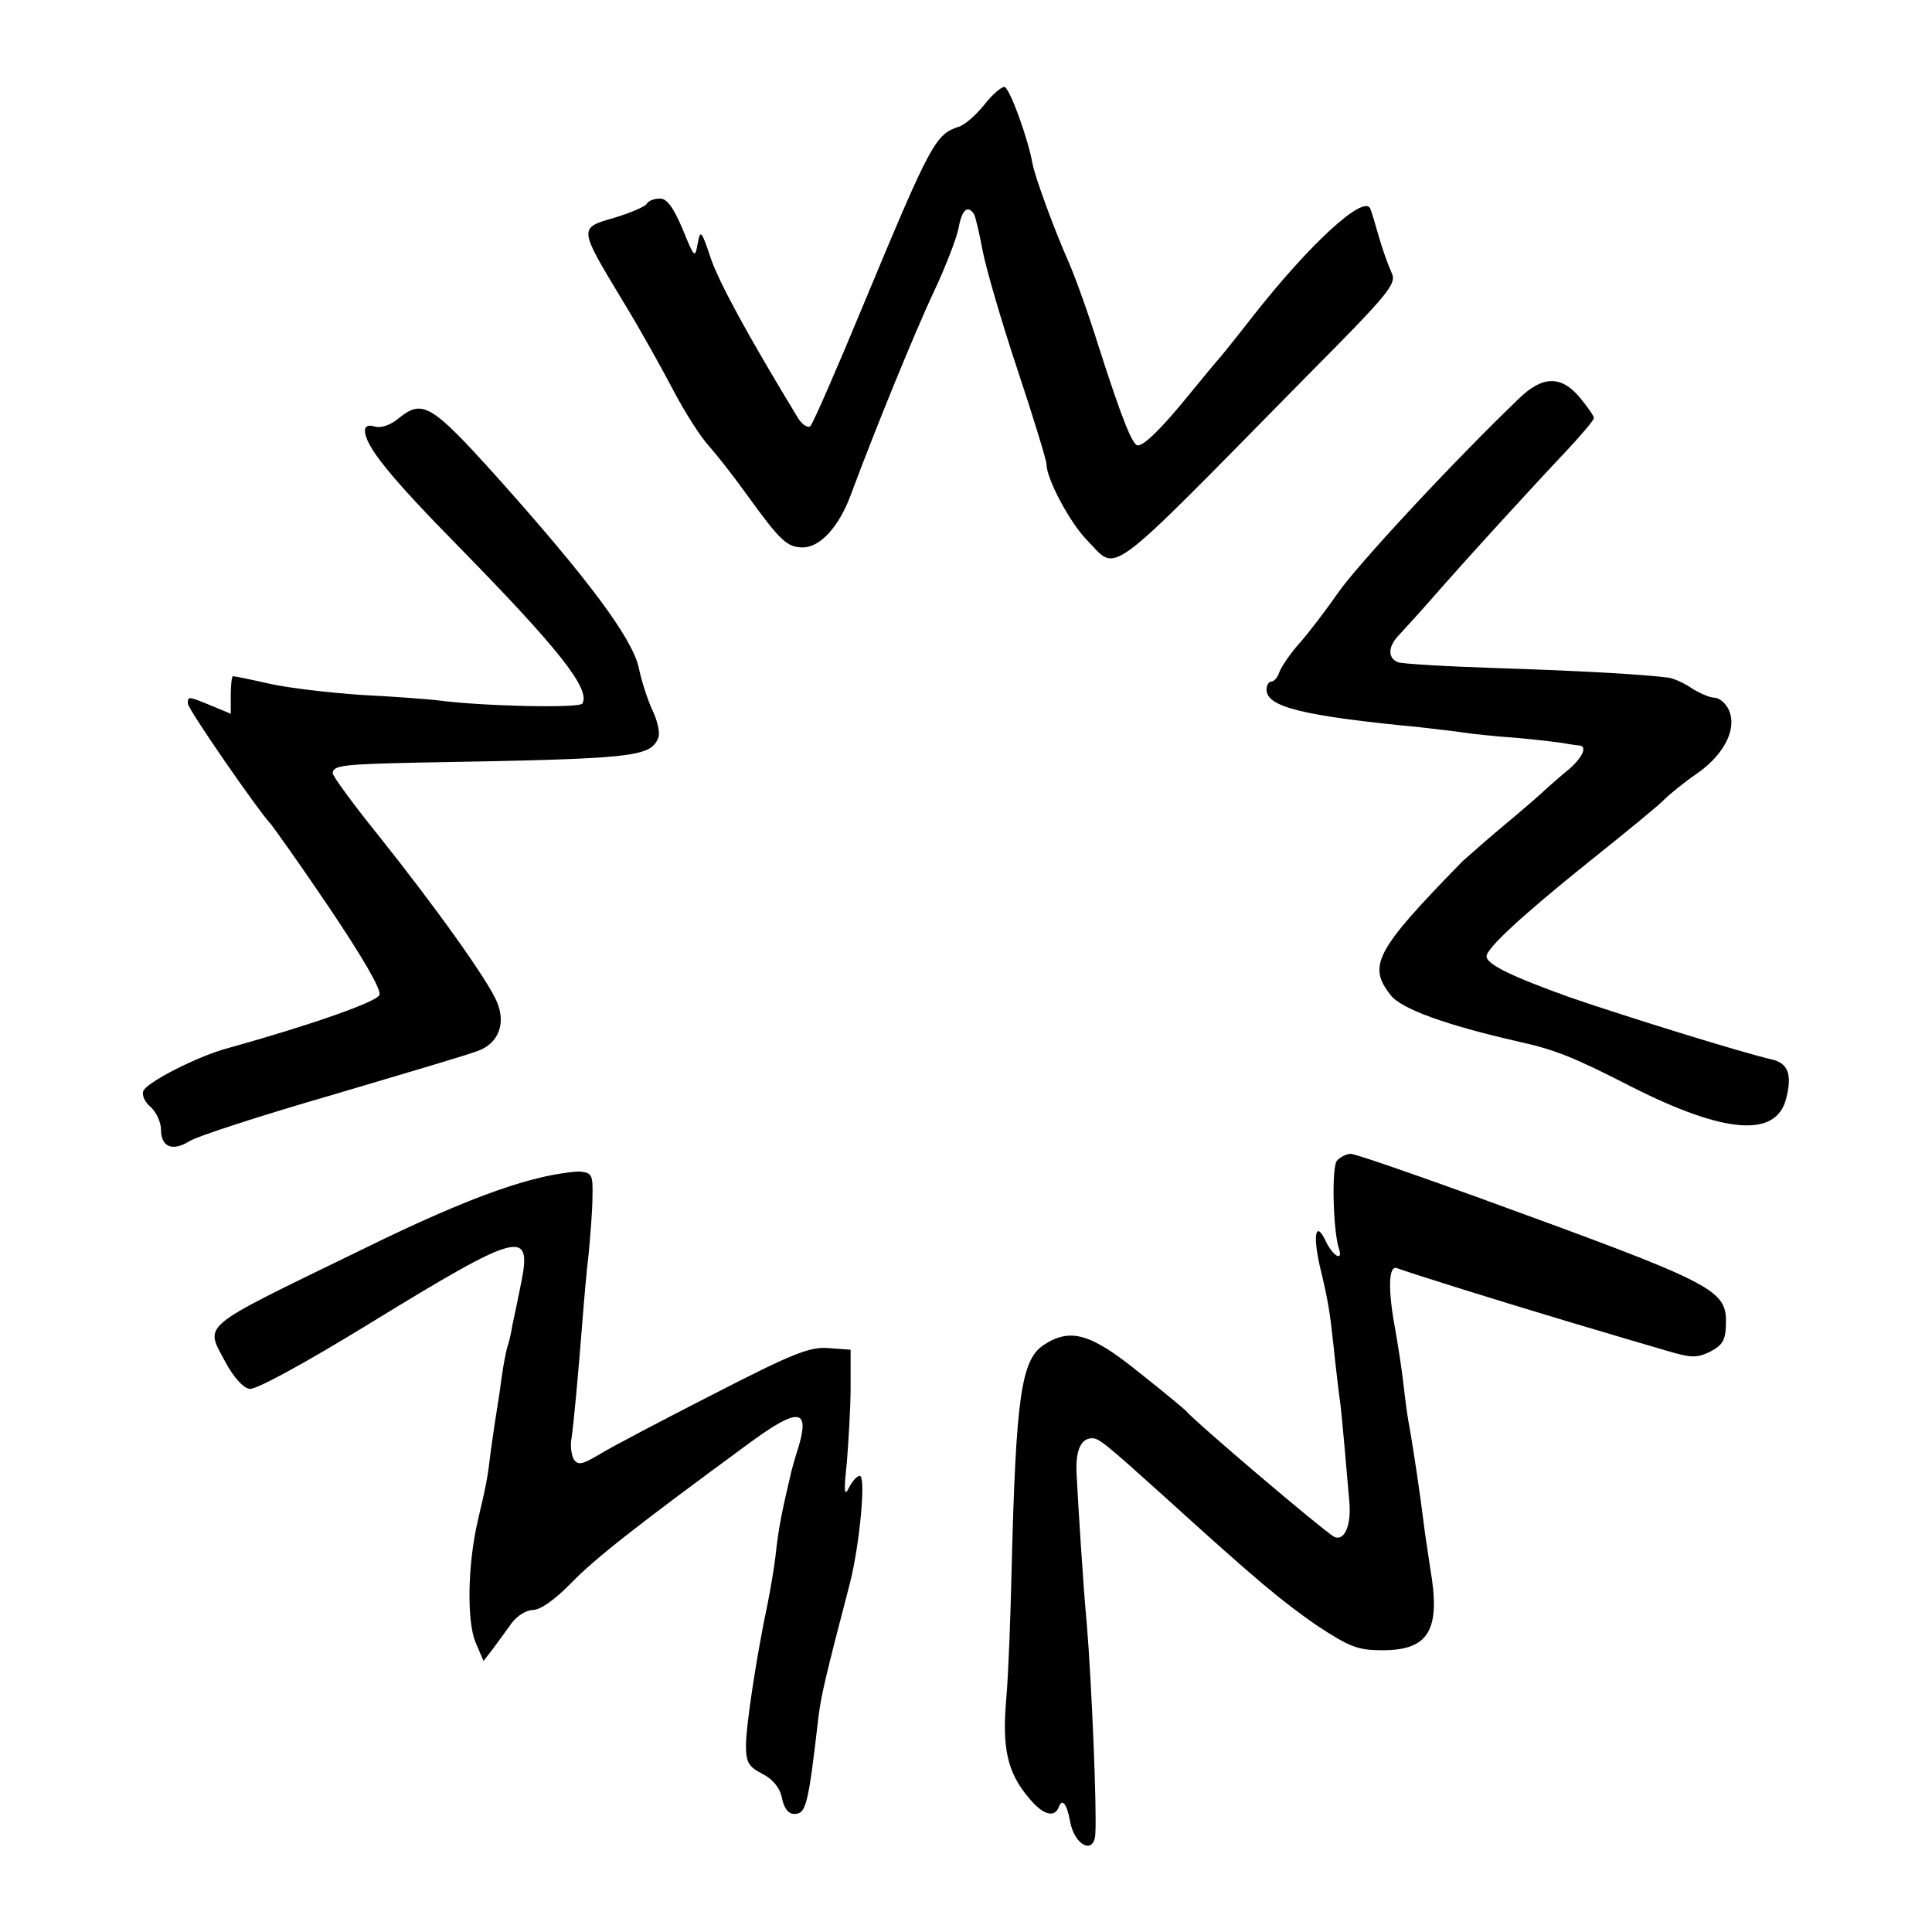
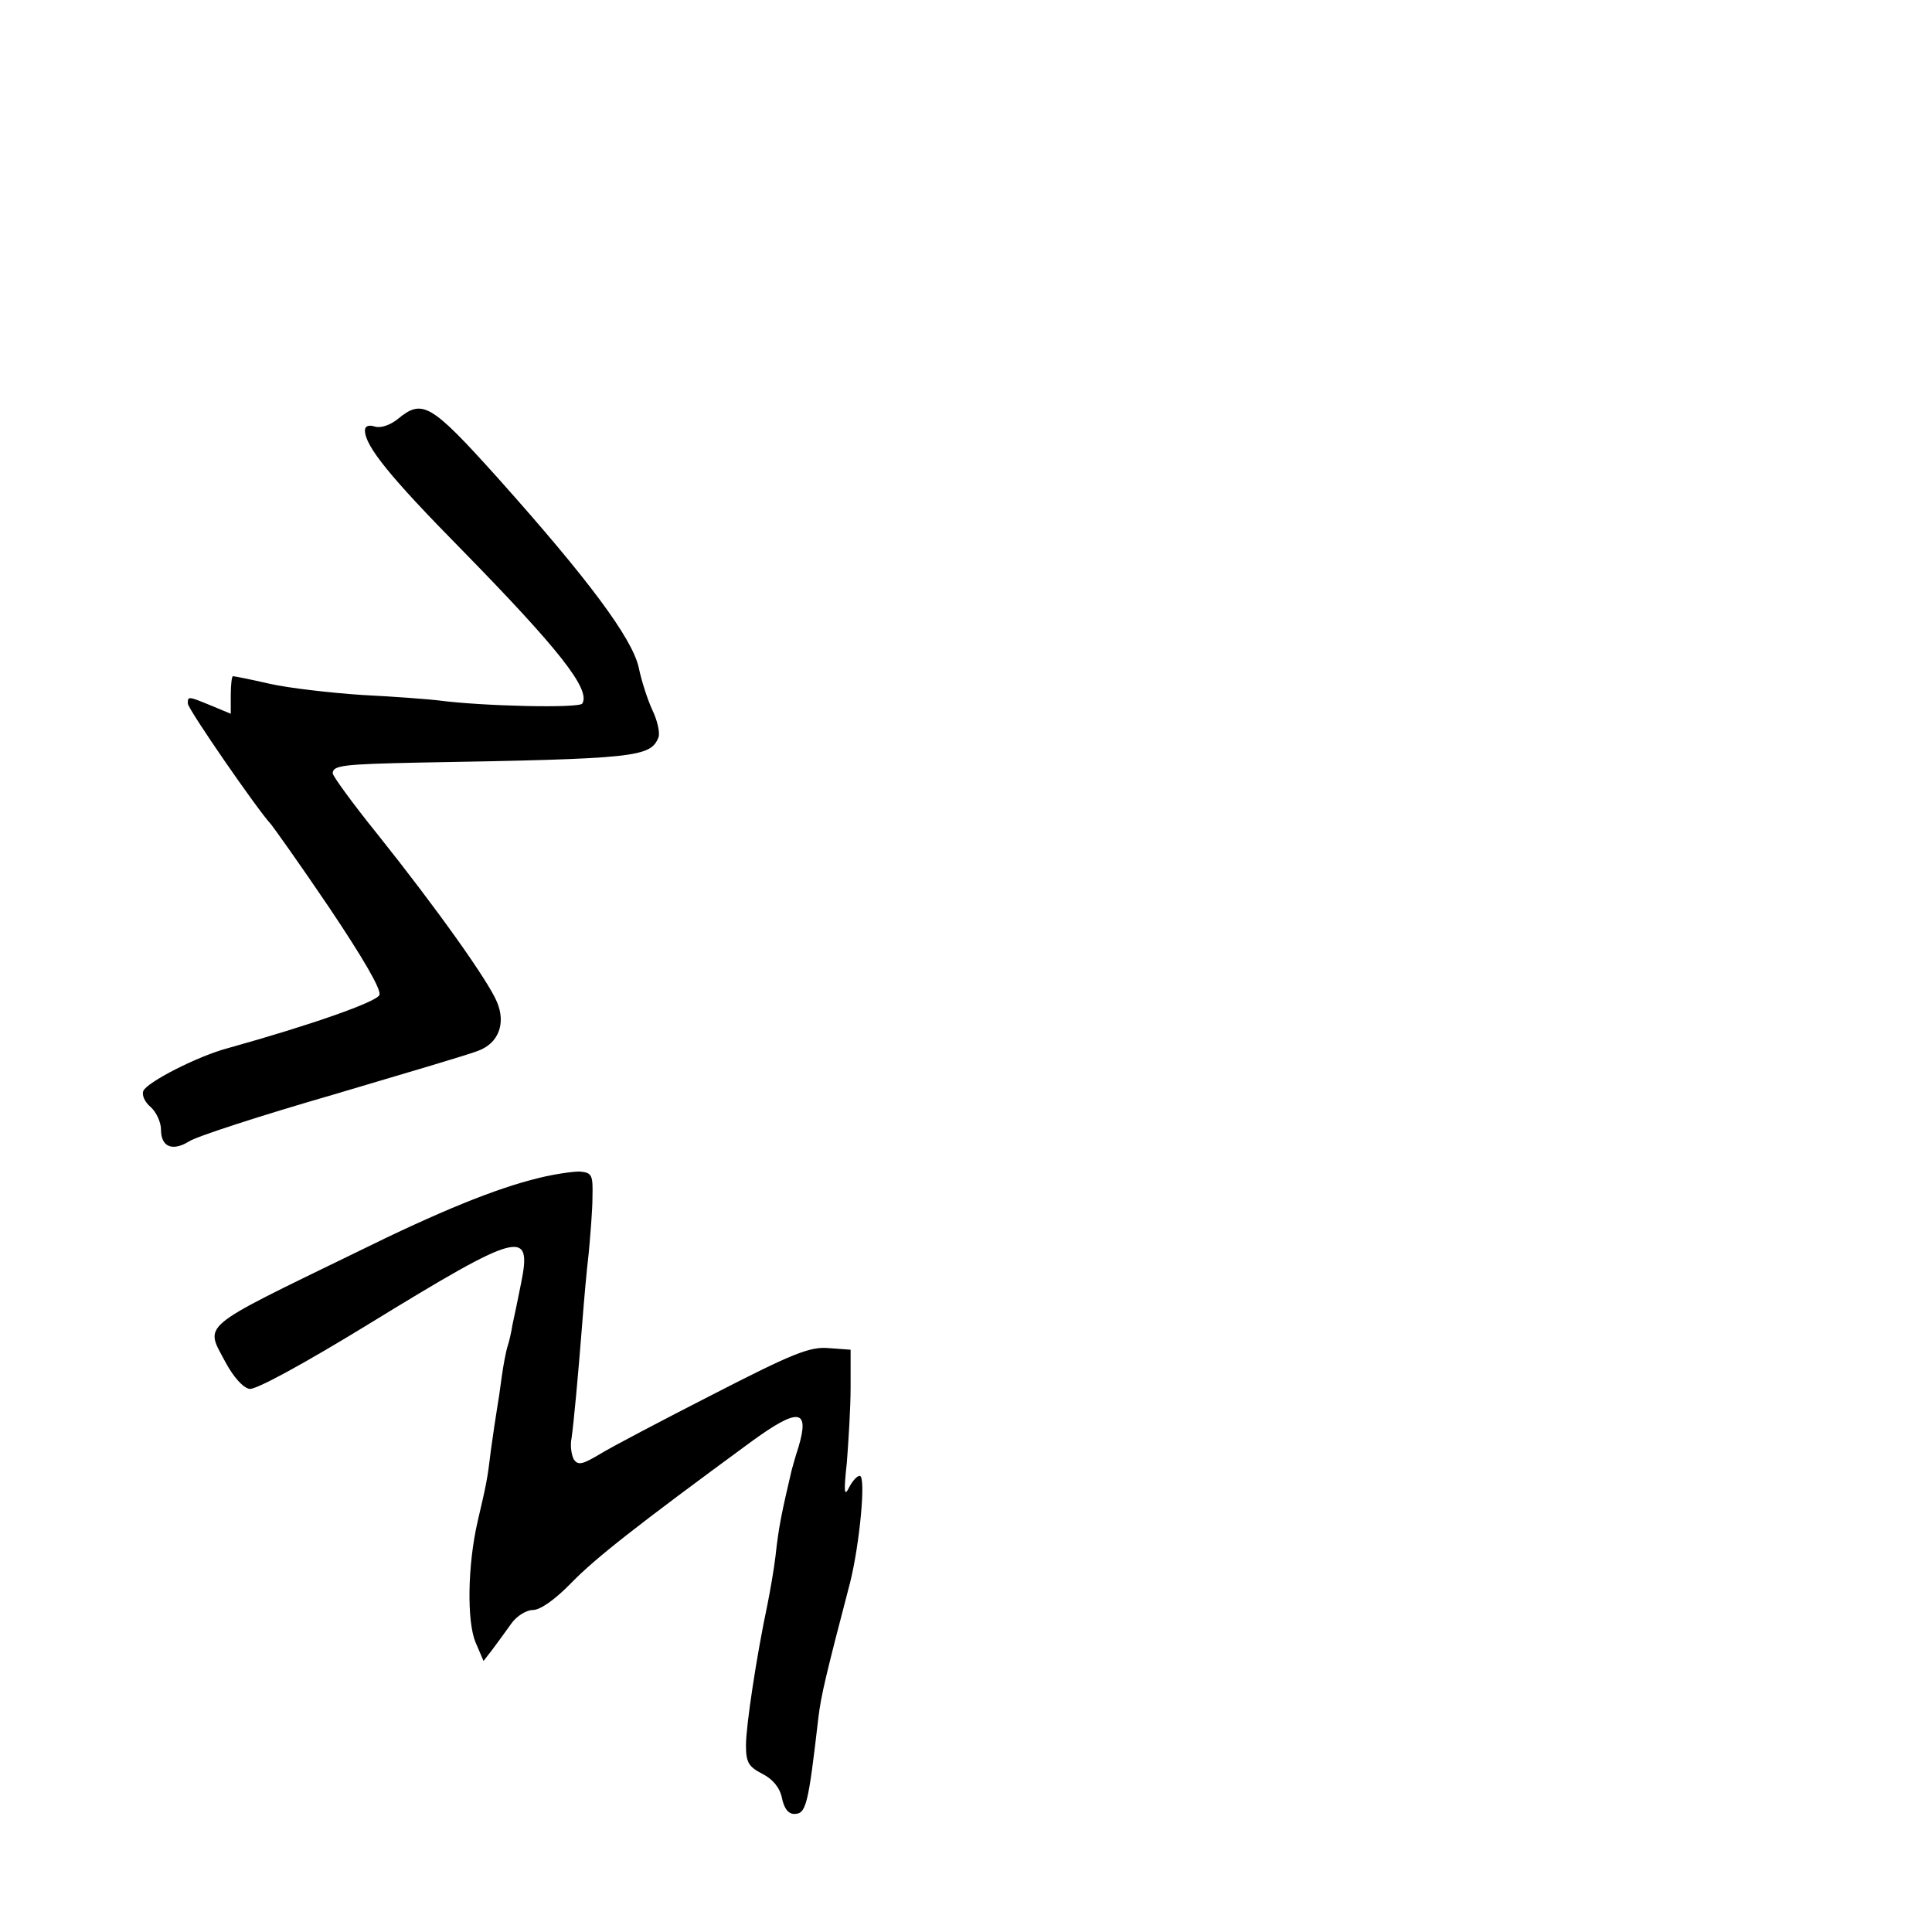
<svg xmlns="http://www.w3.org/2000/svg" version="1.0" width="360pt" height="360pt" viewBox="0 0 360 360" preserveAspectRatio="xMidYMid meet">
  <g transform="translate(0,360) scale(0.1,-0.1)" fill="#000000" stroke="none">
-     <path d="M1835 3406 c-15 -19 -36 -38 -48 -42 -44 -14 -53 -31 -177 -329 -50 -121 -95 -224 -100 -229 -4 -4 -15 2 -23 15 -93 153 -148 254 -163 299 -17 51 -19 53 -24 26 -5 -28 -6 -27 -28 27 -17 40 -29 57 -42 57 -11 0 -22 -4 -25 -10 -3 -5 -31 -17 -61 -26 -66 -19 -66 -18 16 -154 32 -52 74 -128 95 -168 21 -40 51 -87 66 -103 15 -17 48 -59 73 -94 60 -83 73 -95 102 -95 32 0 67 38 89 97 48 129 117 297 153 375 23 48 44 103 48 122 6 35 17 45 29 27 3 -6 10 -36 16 -68 6 -32 35 -132 65 -222 30 -90 54 -169 54 -176 0 -27 43 -108 75 -141 59 -60 27 -84 404 299 161 162 174 178 164 199 -6 13 -17 43 -24 68 -7 25 -14 48 -16 52 -13 25 -114 -68 -219 -202 -32 -41 -61 -77 -64 -80 -3 -3 -27 -32 -54 -65 -52 -64 -84 -95 -96 -95 -10 0 -31 54 -73 185 -19 61 -44 130 -55 155 -25 56 -63 158 -68 185 -9 49 -42 139 -52 143 -5 1 -22 -13 -37 -32z" />
-     <path d="M2830 2857 c-123 -118 -302 -311 -337 -362 -23 -33 -55 -75 -72 -94 -17 -19 -33 -43 -37 -53 -3 -10 -10 -18 -15 -18 -5 0 -9 -7 -9 -15 0 -32 66 -49 285 -70 33 -4 70 -8 82 -10 12 -2 57 -7 100 -10 43 -4 85 -9 93 -11 8 -1 18 -3 23 -3 15 -2 6 -22 -19 -44 -15 -12 -34 -29 -43 -37 -9 -9 -45 -40 -81 -70 -36 -30 -69 -60 -75 -65 -162 -166 -177 -194 -134 -249 20 -26 103 -56 239 -87 67 -15 101 -28 210 -84 174 -88 269 -95 288 -23 12 46 4 67 -27 74 -53 12 -266 78 -374 115 -109 39 -157 62 -157 77 0 15 66 76 188 174 70 56 135 109 144 119 9 9 37 32 62 49 52 37 74 86 56 120 -6 11 -17 20 -26 20 -8 0 -26 8 -41 17 -14 10 -33 18 -42 20 -43 6 -162 13 -319 18 -94 3 -179 8 -187 11 -20 8 -19 30 3 52 9 10 35 38 56 62 67 77 199 221 254 279 28 30 52 58 52 62 0 4 -12 21 -26 38 -35 42 -70 41 -114 -2z" />
    <path d="M741 2819 c-14 -11 -31 -17 -42 -14 -12 4 -19 1 -19 -7 0 -29 47 -87 180 -222 182 -186 241 -261 225 -287 -6 -9 -187 -5 -269 6 -17 2 -80 7 -141 10 -60 4 -138 13 -173 21 -35 8 -65 14 -68 14 -2 0 -4 -16 -4 -35 l0 -35 -36 15 c-44 18 -44 18 -44 4 0 -10 129 -197 155 -225 5 -6 55 -76 109 -156 61 -91 97 -152 93 -162 -5 -13 -128 -56 -282 -99 -57 -15 -152 -64 -158 -80 -3 -8 3 -21 14 -30 10 -9 19 -28 19 -42 0 -32 21 -41 52 -22 13 9 133 48 268 87 135 40 257 76 271 82 38 14 52 51 35 91 -16 39 -112 174 -223 313 -46 57 -83 108 -83 113 0 15 20 17 160 20 406 7 432 10 447 47 3 9 -2 31 -11 50 -9 19 -21 56 -26 81 -13 55 -94 164 -263 353 -125 139 -140 147 -186 109z" />
-     <path d="M2491 1437 c-10 -13 -7 -131 4 -164 8 -25 -12 -13 -25 15 -18 38 -24 12 -11 -46 16 -66 19 -86 26 -151 3 -31 8 -70 10 -88 3 -18 7 -61 10 -95 3 -35 7 -81 9 -103 5 -47 -9 -79 -29 -68 -22 13 -260 215 -275 234 -3 3 -42 36 -88 72 -90 73 -128 83 -177 51 -42 -28 -52 -95 -60 -419 -2 -88 -6 -196 -10 -241 -8 -91 2 -137 42 -184 26 -32 48 -38 56 -17 6 17 15 6 21 -27 8 -45 45 -63 47 -23 3 47 -7 284 -16 392 -6 61 -17 235 -19 280 -2 42 8 65 29 65 13 0 25 -10 135 -109 174 -158 219 -195 284 -240 61 -40 76 -46 122 -46 87 0 109 38 89 153 -2 15 -7 45 -10 67 -3 22 -7 56 -10 75 -5 37 -15 102 -21 134 -2 11 -6 41 -9 68 -3 27 -10 71 -15 100 -14 74 -13 121 3 115 30 -11 190 -61 317 -99 74 -22 158 -47 186 -55 44 -13 55 -14 80 -2 23 12 29 21 30 49 2 68 -12 75 -468 241 -119 43 -223 79 -231 79 -8 0 -20 -6 -26 -13z" />
    <path d="M1004 1405 c-79 -19 -185 -62 -339 -138 -298 -145 -283 -133 -245 -205 15 -28 33 -48 45 -50 12 -2 105 49 224 122 279 171 303 178 282 75 -6 -30 -13 -64 -16 -77 -2 -13 -6 -31 -9 -40 -3 -9 -8 -35 -11 -57 -3 -23 -7 -50 -9 -61 -2 -12 -7 -45 -11 -74 -7 -58 -8 -62 -25 -135 -19 -83 -20 -186 -4 -225 l15 -35 17 22 c9 12 25 34 35 48 10 14 28 25 40 25 14 0 42 20 72 51 45 46 120 105 334 262 89 65 110 62 89 -9 -7 -21 -12 -41 -13 -44 -18 -77 -24 -104 -30 -160 -3 -25 -10 -65 -15 -90 -20 -94 -40 -226 -40 -262 0 -32 5 -40 30 -53 20 -10 33 -26 37 -45 4 -20 12 -30 23 -30 22 0 26 15 45 180 5 41 14 79 59 251 18 72 30 199 18 199 -5 0 -14 -10 -20 -22 -9 -18 -10 -8 -4 47 3 39 7 102 7 140 l0 70 -41 3 c-35 3 -67 -10 -215 -86 -96 -49 -191 -99 -212 -112 -32 -19 -40 -21 -48 -9 -4 8 -7 25 -4 39 4 28 12 113 20 215 3 39 8 97 12 130 3 33 7 80 7 105 1 41 -1 45 -24 47 -14 0 -48 -5 -76 -12z" />
  </g>
</svg>